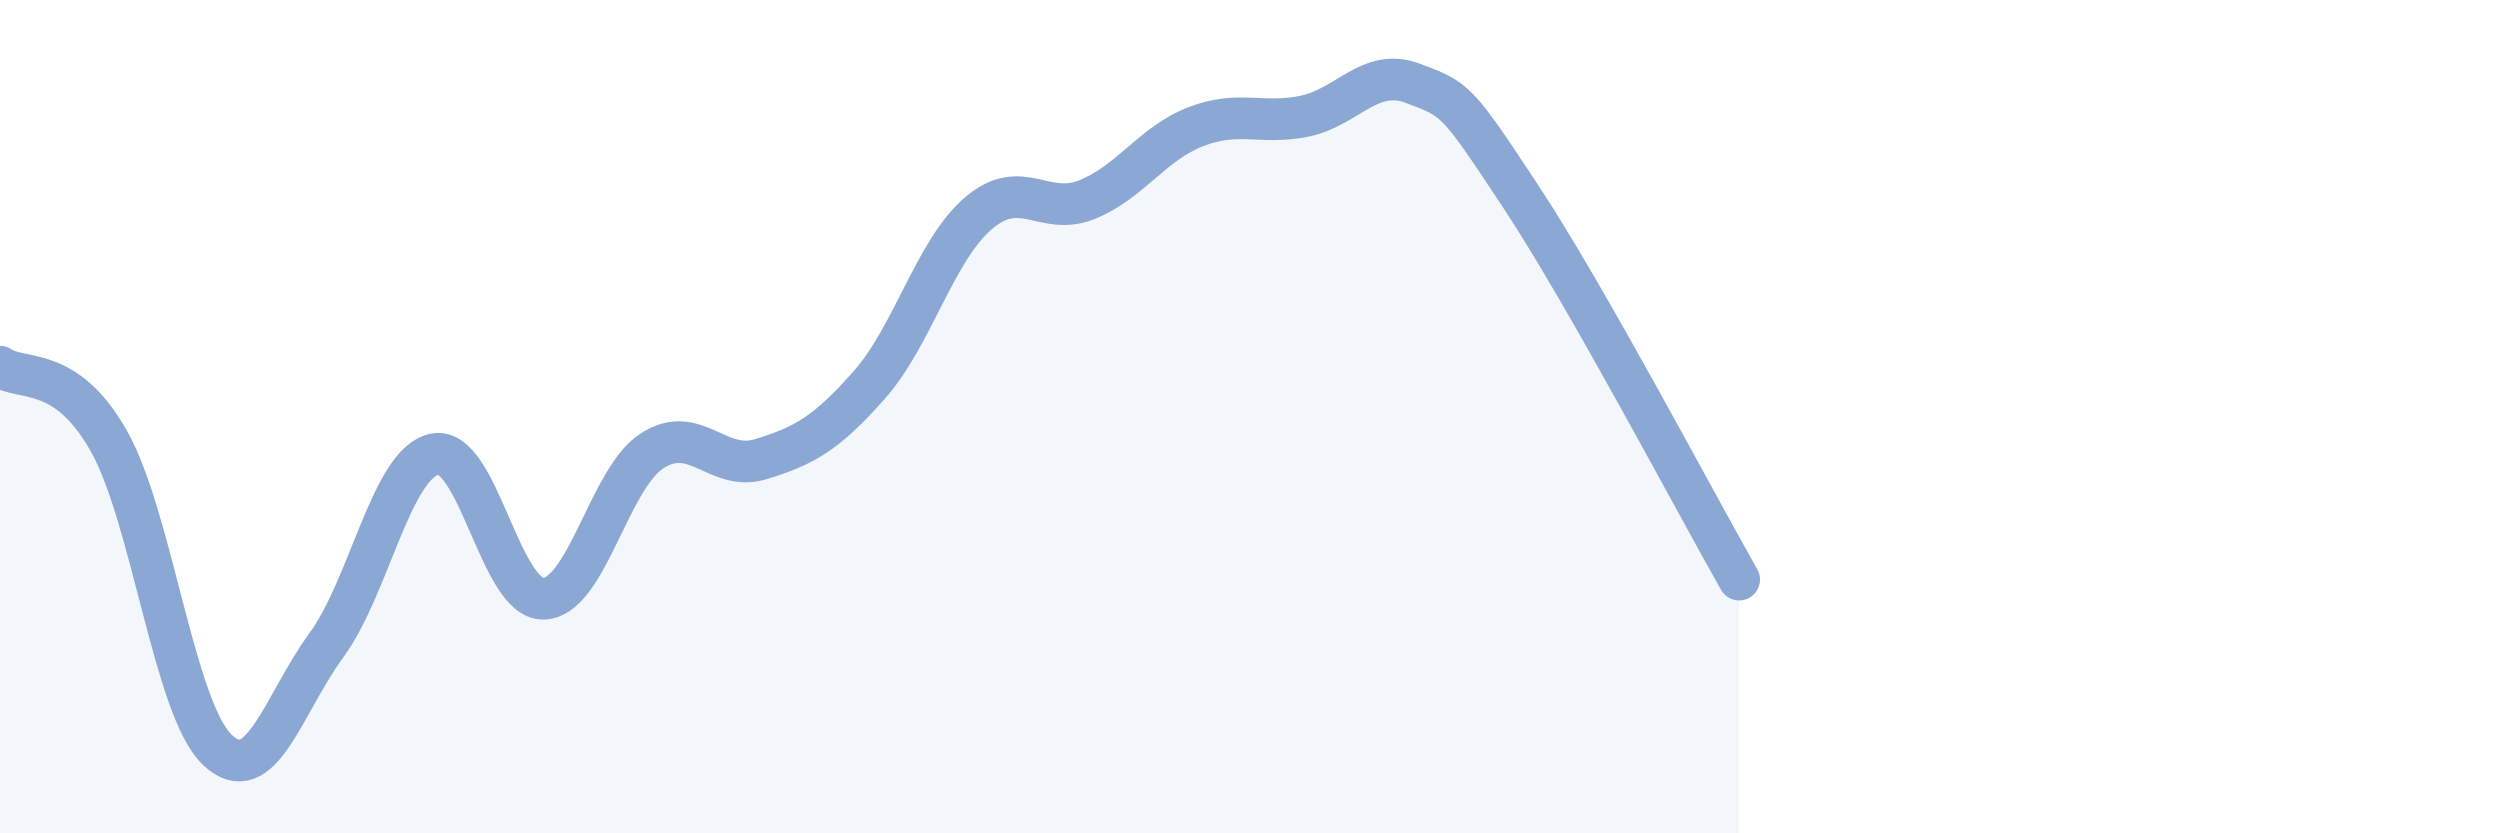
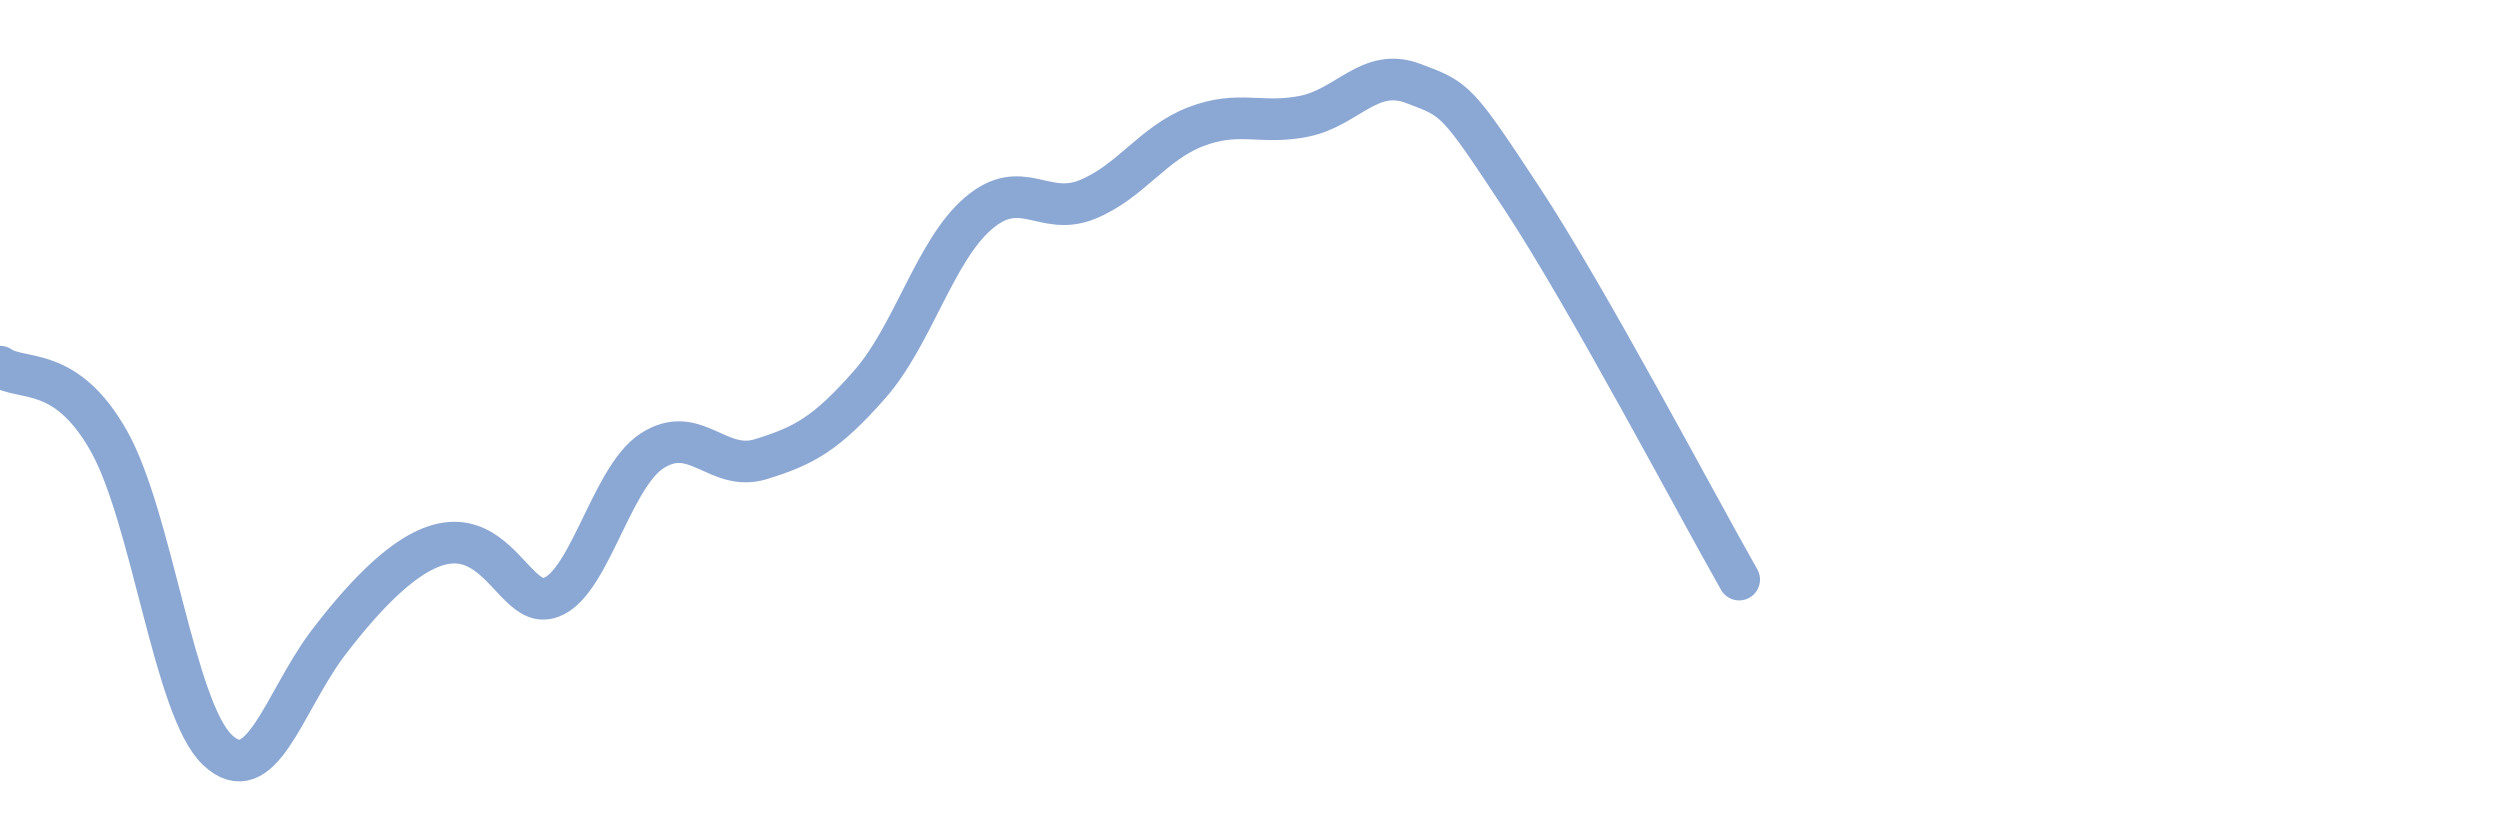
<svg xmlns="http://www.w3.org/2000/svg" width="60" height="20" viewBox="0 0 60 20">
-   <path d="M 0,8.8 C 0.52,9.16 1.57,8.74 2.61,10.58 C 3.65,12.42 4.18,17.02 5.22,18 C 6.26,18.98 6.79,16.91 7.83,15.49 C 8.87,14.07 9.39,11.12 10.43,10.9 C 11.47,10.68 12,14.39 13.04,14.37 C 14.08,14.35 14.61,11.49 15.65,10.82 C 16.69,10.15 17.22,11.34 18.26,11.02 C 19.3,10.7 19.83,10.41 20.87,9.23 C 21.91,8.05 22.44,6.01 23.48,5.12 C 24.52,4.23 25.05,5.21 26.09,4.79 C 27.13,4.37 27.66,3.44 28.7,3.04 C 29.74,2.64 30.26,3 31.3,2.79 C 32.34,2.58 32.87,1.61 33.91,2 C 34.95,2.39 34.95,2.37 36.52,4.75 C 38.09,7.13 40.7,12.08 41.74,13.91L41.74 20L0 20Z" fill="#8ba7d3" opacity="0.1" stroke-linecap="round" stroke-linejoin="round" />
-   <path d="M 0,8.8 C 0.52,9.16 1.57,8.74 2.61,10.58 C 3.65,12.42 4.18,17.02 5.22,18 C 6.26,18.98 6.79,16.91 7.83,15.49 C 8.87,14.07 9.39,11.12 10.43,10.9 C 11.47,10.68 12,14.39 13.04,14.37 C 14.08,14.35 14.61,11.49 15.65,10.82 C 16.69,10.15 17.22,11.34 18.26,11.02 C 19.3,10.7 19.83,10.41 20.87,9.23 C 21.91,8.05 22.44,6.01 23.48,5.12 C 24.52,4.23 25.05,5.21 26.09,4.79 C 27.13,4.37 27.66,3.44 28.7,3.04 C 29.74,2.64 30.26,3 31.3,2.79 C 32.34,2.58 32.87,1.61 33.91,2 C 34.95,2.39 34.95,2.37 36.52,4.75 C 38.09,7.13 40.7,12.08 41.74,13.91" stroke="#8ba7d3" stroke-width="1" fill="none" stroke-linecap="round" stroke-linejoin="round" />
+   <path d="M 0,8.8 C 0.52,9.16 1.57,8.74 2.61,10.58 C 3.65,12.42 4.18,17.02 5.22,18 C 6.26,18.98 6.79,16.91 7.83,15.49 C 11.47,10.68 12,14.39 13.04,14.37 C 14.08,14.35 14.61,11.49 15.65,10.82 C 16.69,10.15 17.22,11.34 18.26,11.02 C 19.3,10.7 19.83,10.41 20.87,9.23 C 21.91,8.05 22.44,6.01 23.48,5.12 C 24.52,4.23 25.05,5.21 26.09,4.79 C 27.13,4.37 27.66,3.44 28.7,3.04 C 29.74,2.64 30.26,3 31.3,2.79 C 32.34,2.58 32.87,1.61 33.91,2 C 34.95,2.39 34.95,2.37 36.52,4.75 C 38.09,7.13 40.7,12.08 41.74,13.91" stroke="#8ba7d3" stroke-width="1" fill="none" stroke-linecap="round" stroke-linejoin="round" />
</svg>